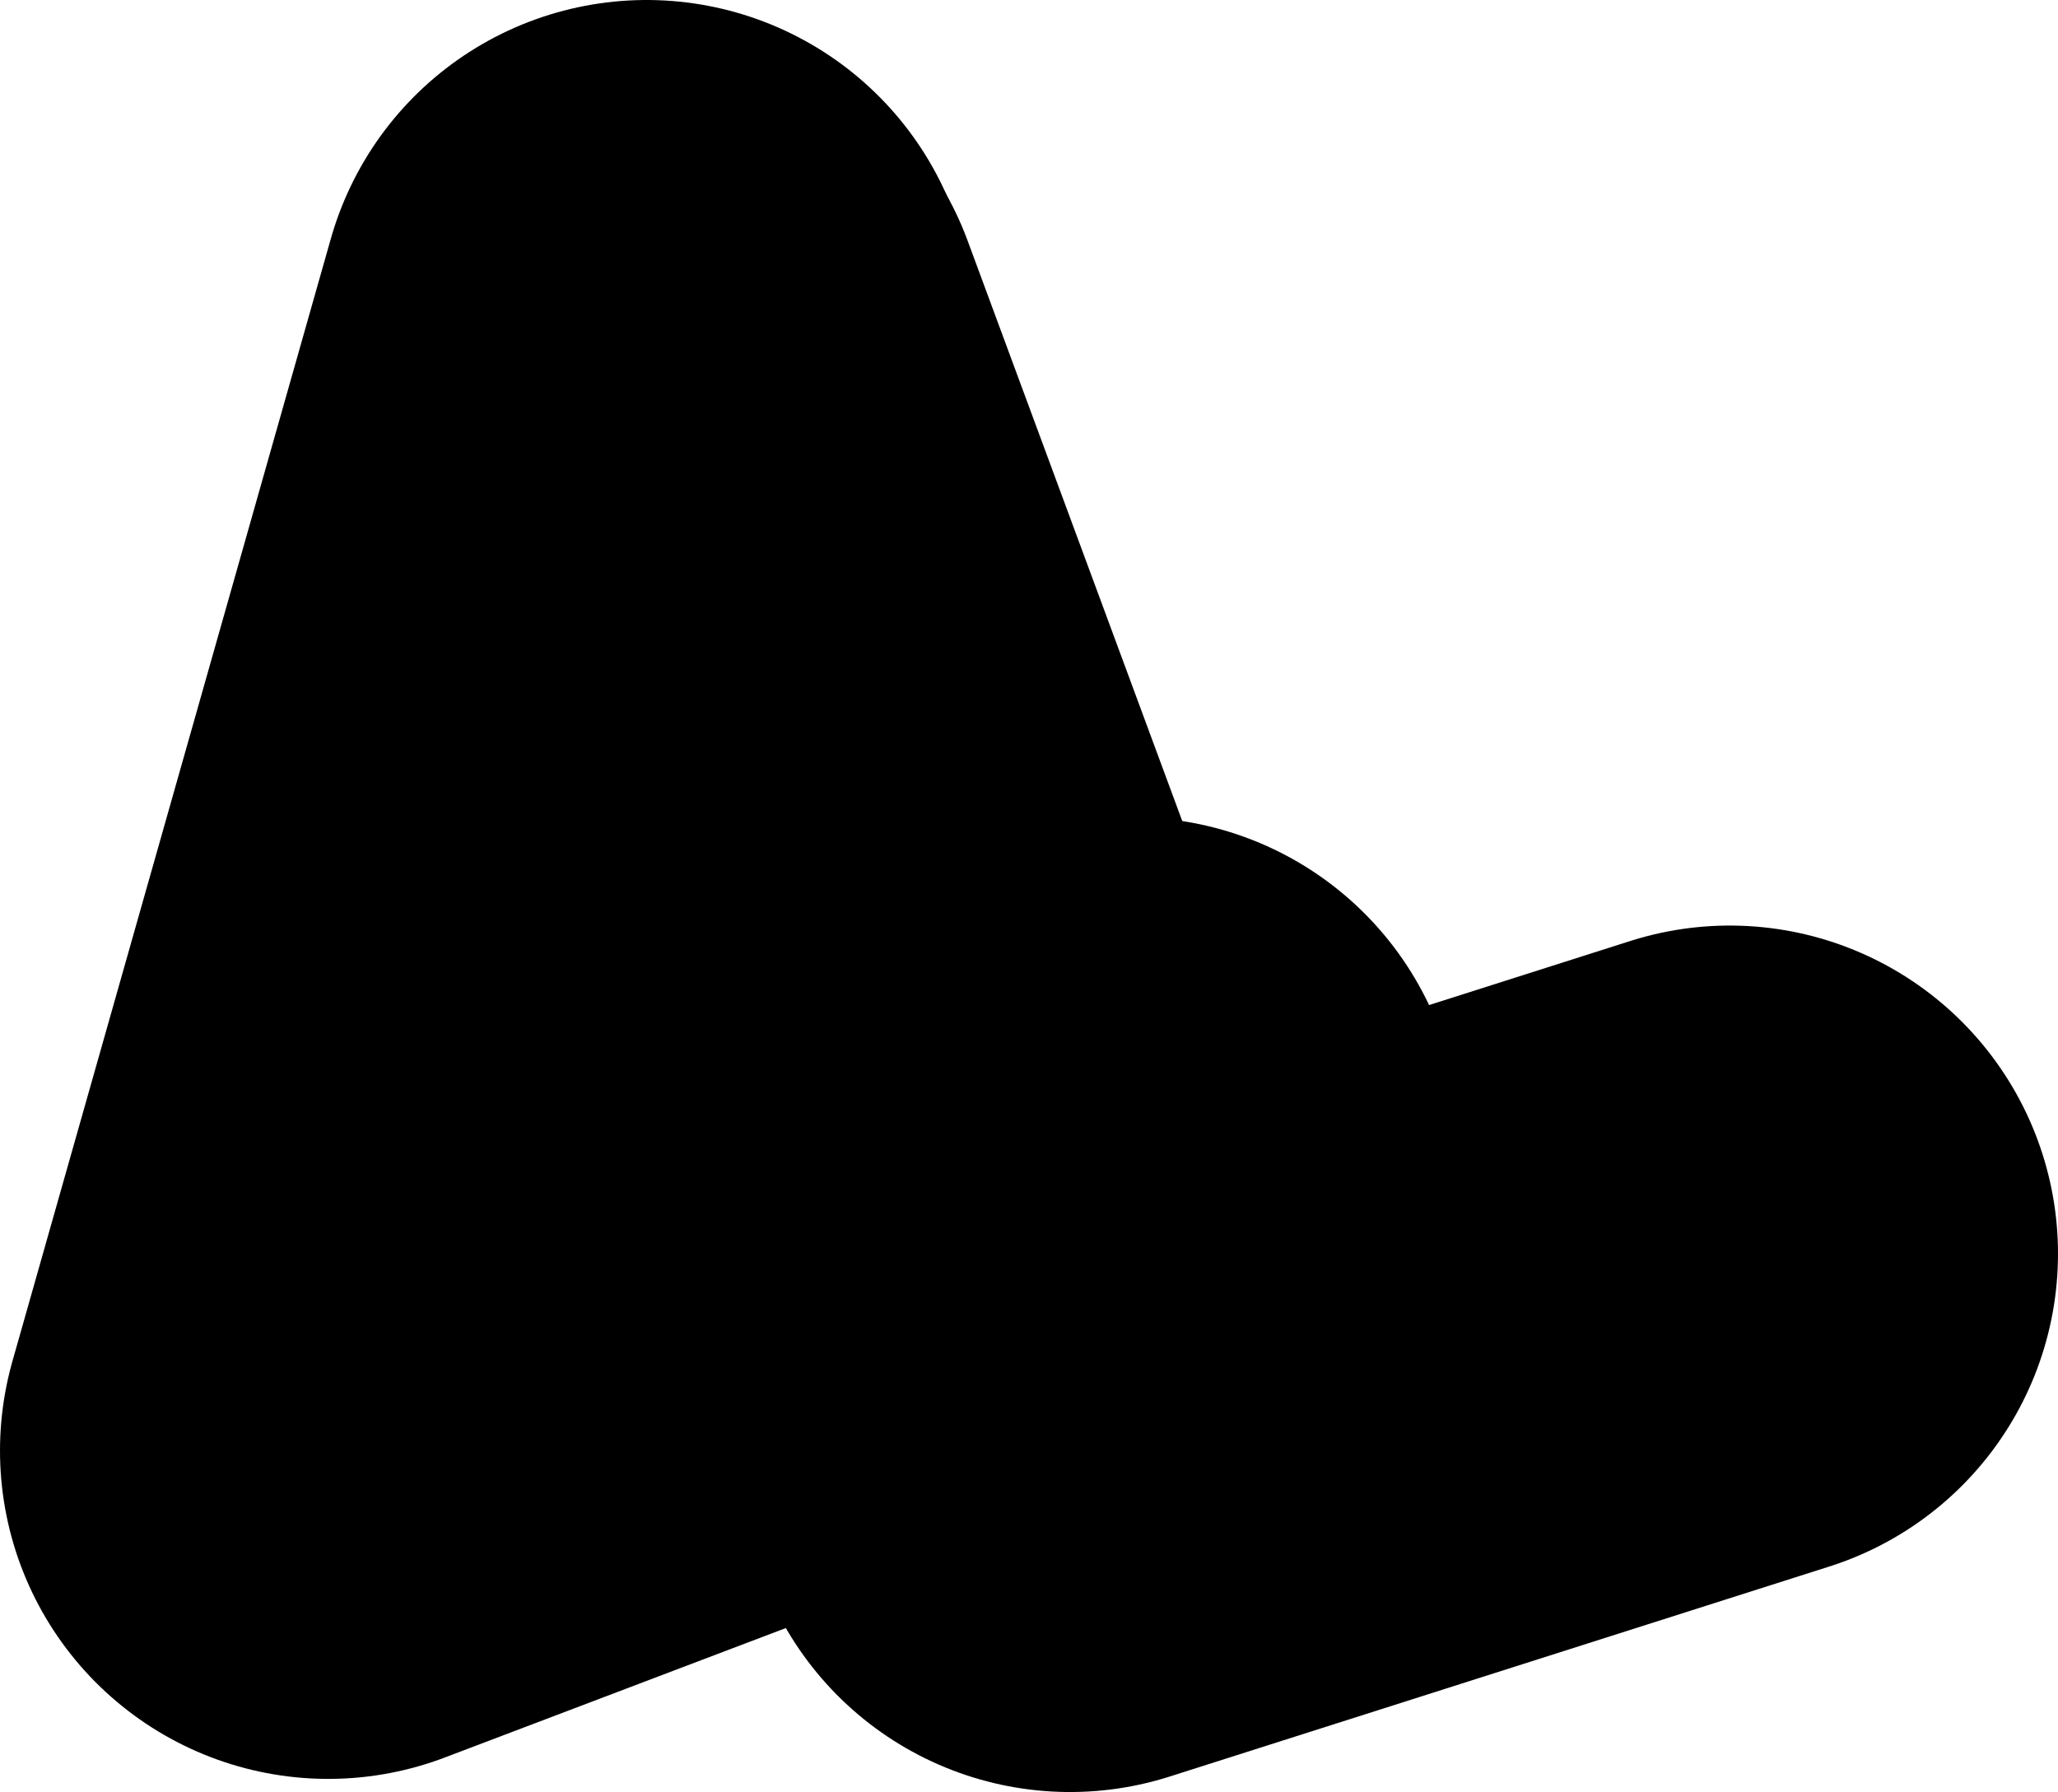
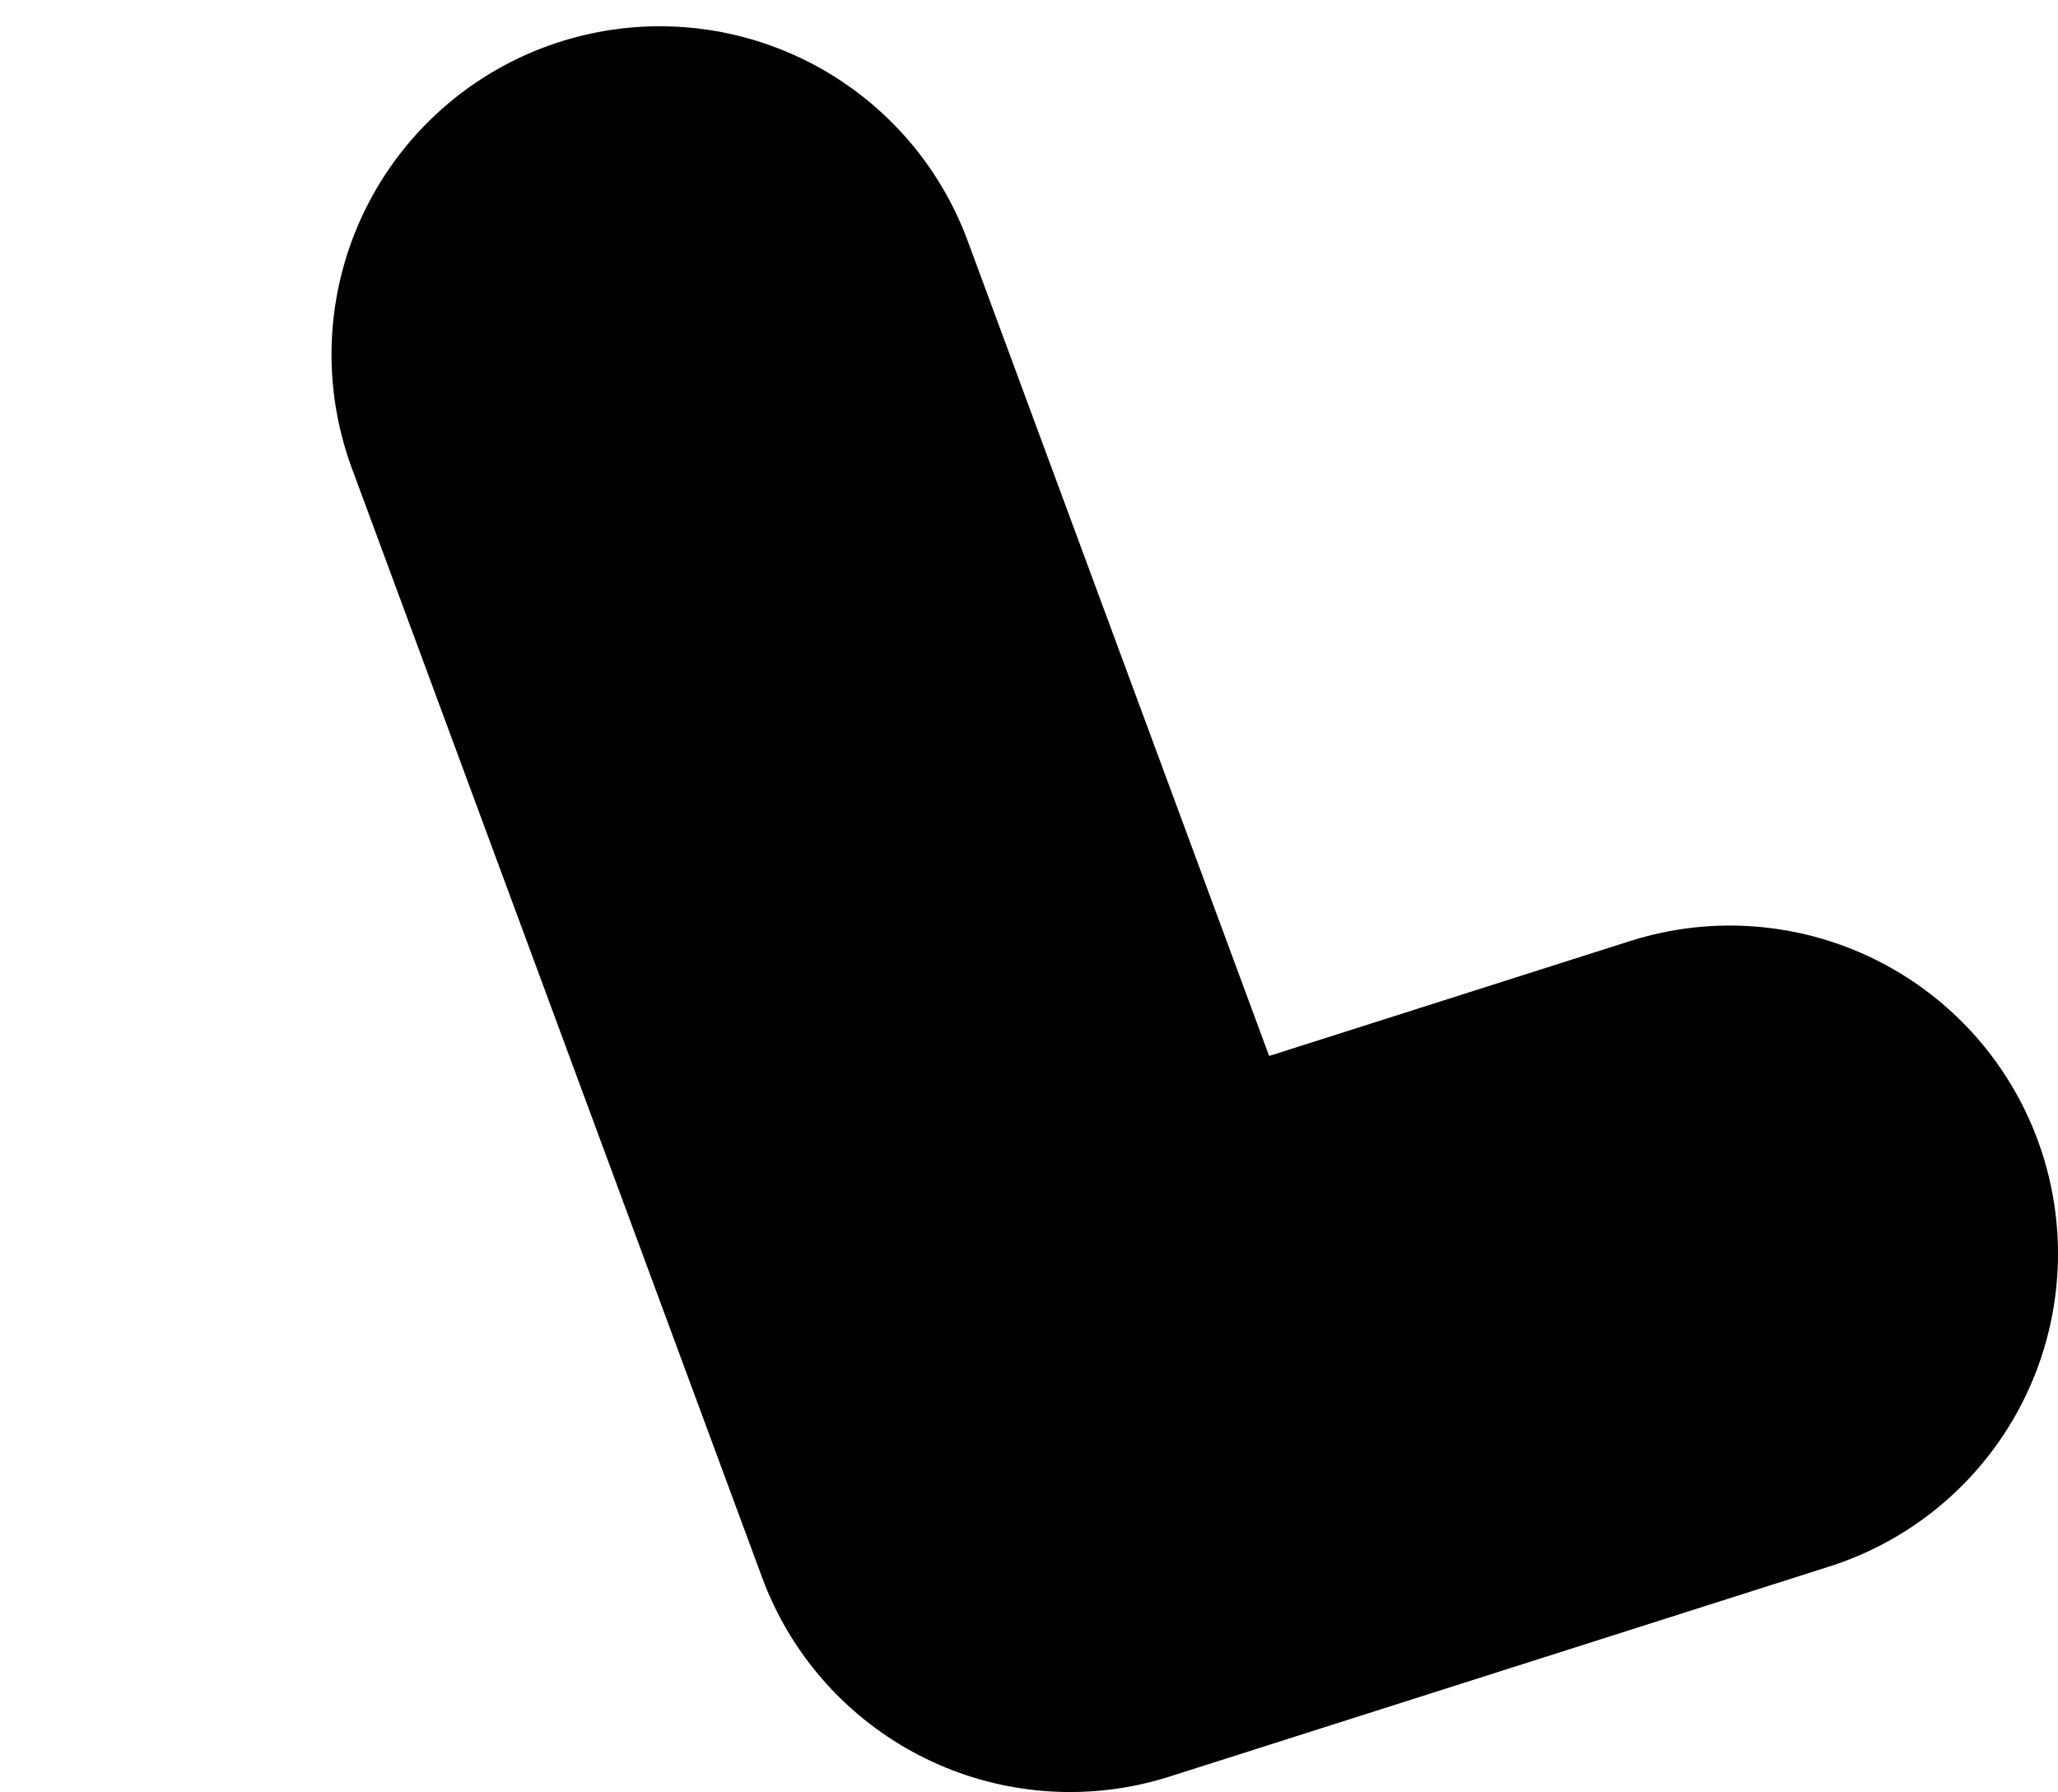
<svg xmlns="http://www.w3.org/2000/svg" height="27.3px" width="31.35px">
  <g transform="matrix(1.0, 0.0, 0.0, 1.0, 8.25, 46.2)">
    <path d="M1.8 -40.8 L8.05 -23.9 18.1 -27.1" fill="none" stroke="#000000" stroke-linecap="round" stroke-linejoin="round" stroke-width="10.0" />
-     <path d="M1.6 -41.2 L-3.25 -24.1 9.0 -28.75" fill="none" stroke="#000000" stroke-linecap="round" stroke-linejoin="round" stroke-width="10.0" />
  </g>
</svg>